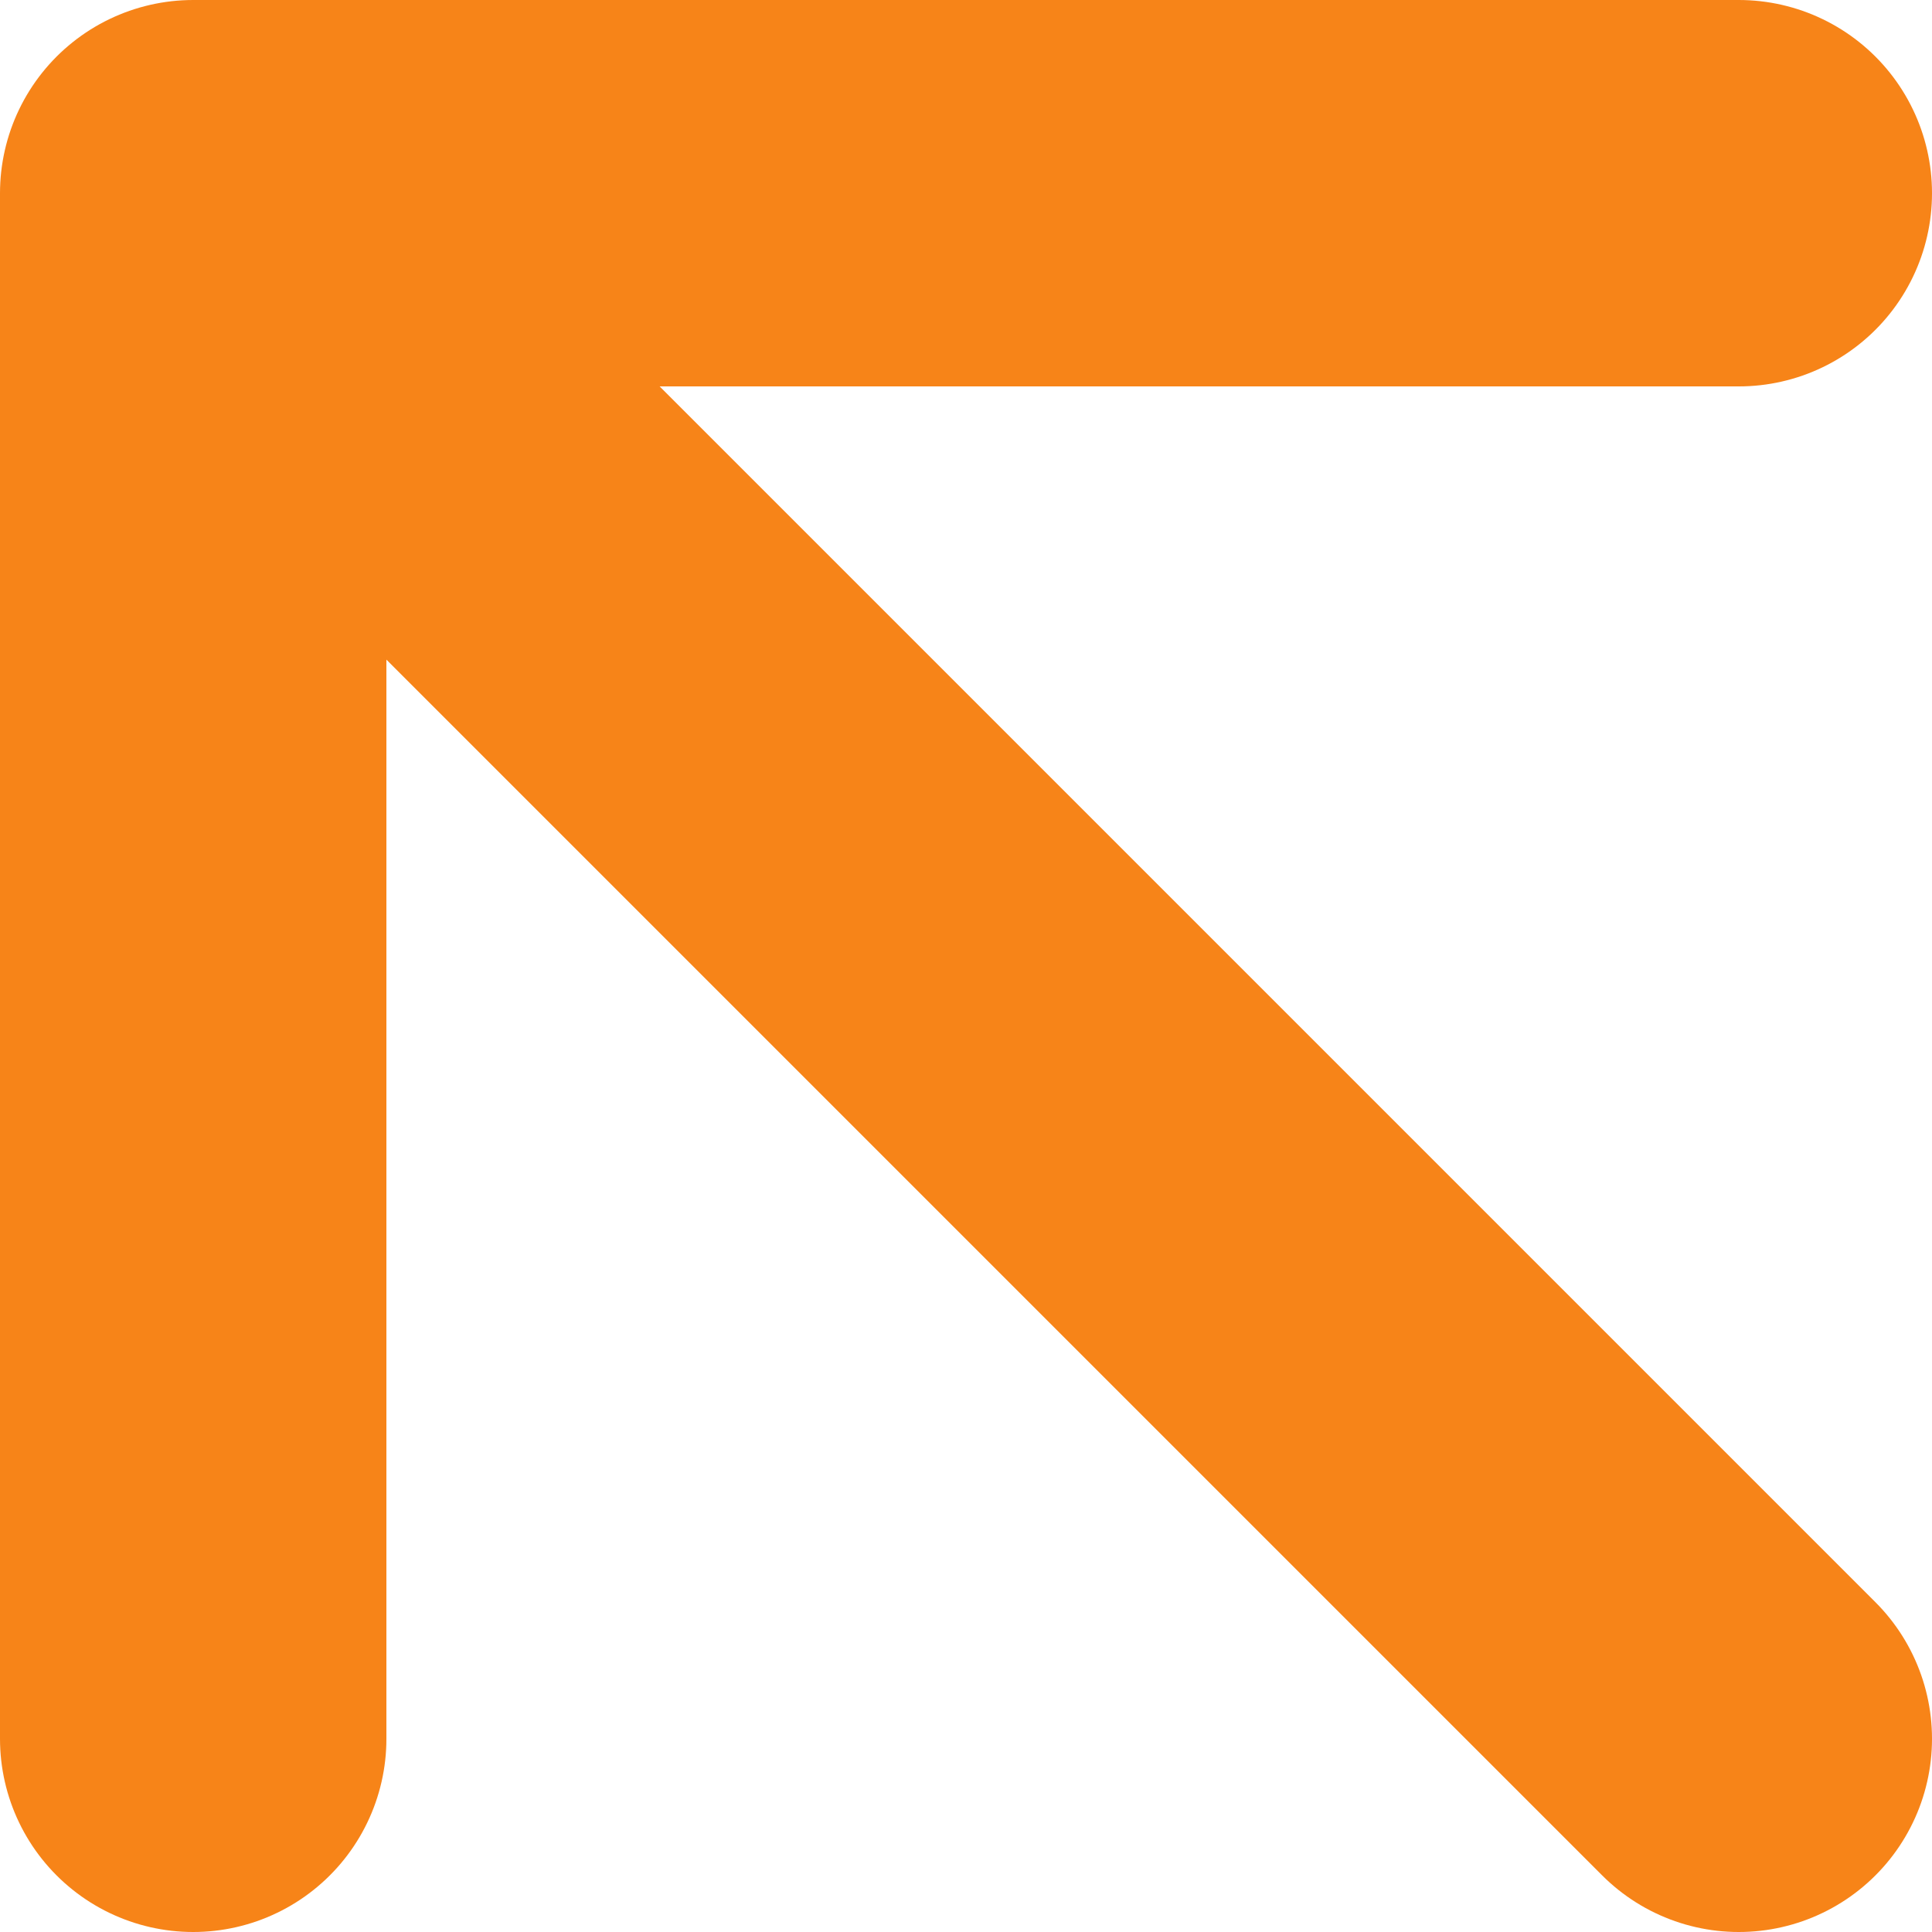
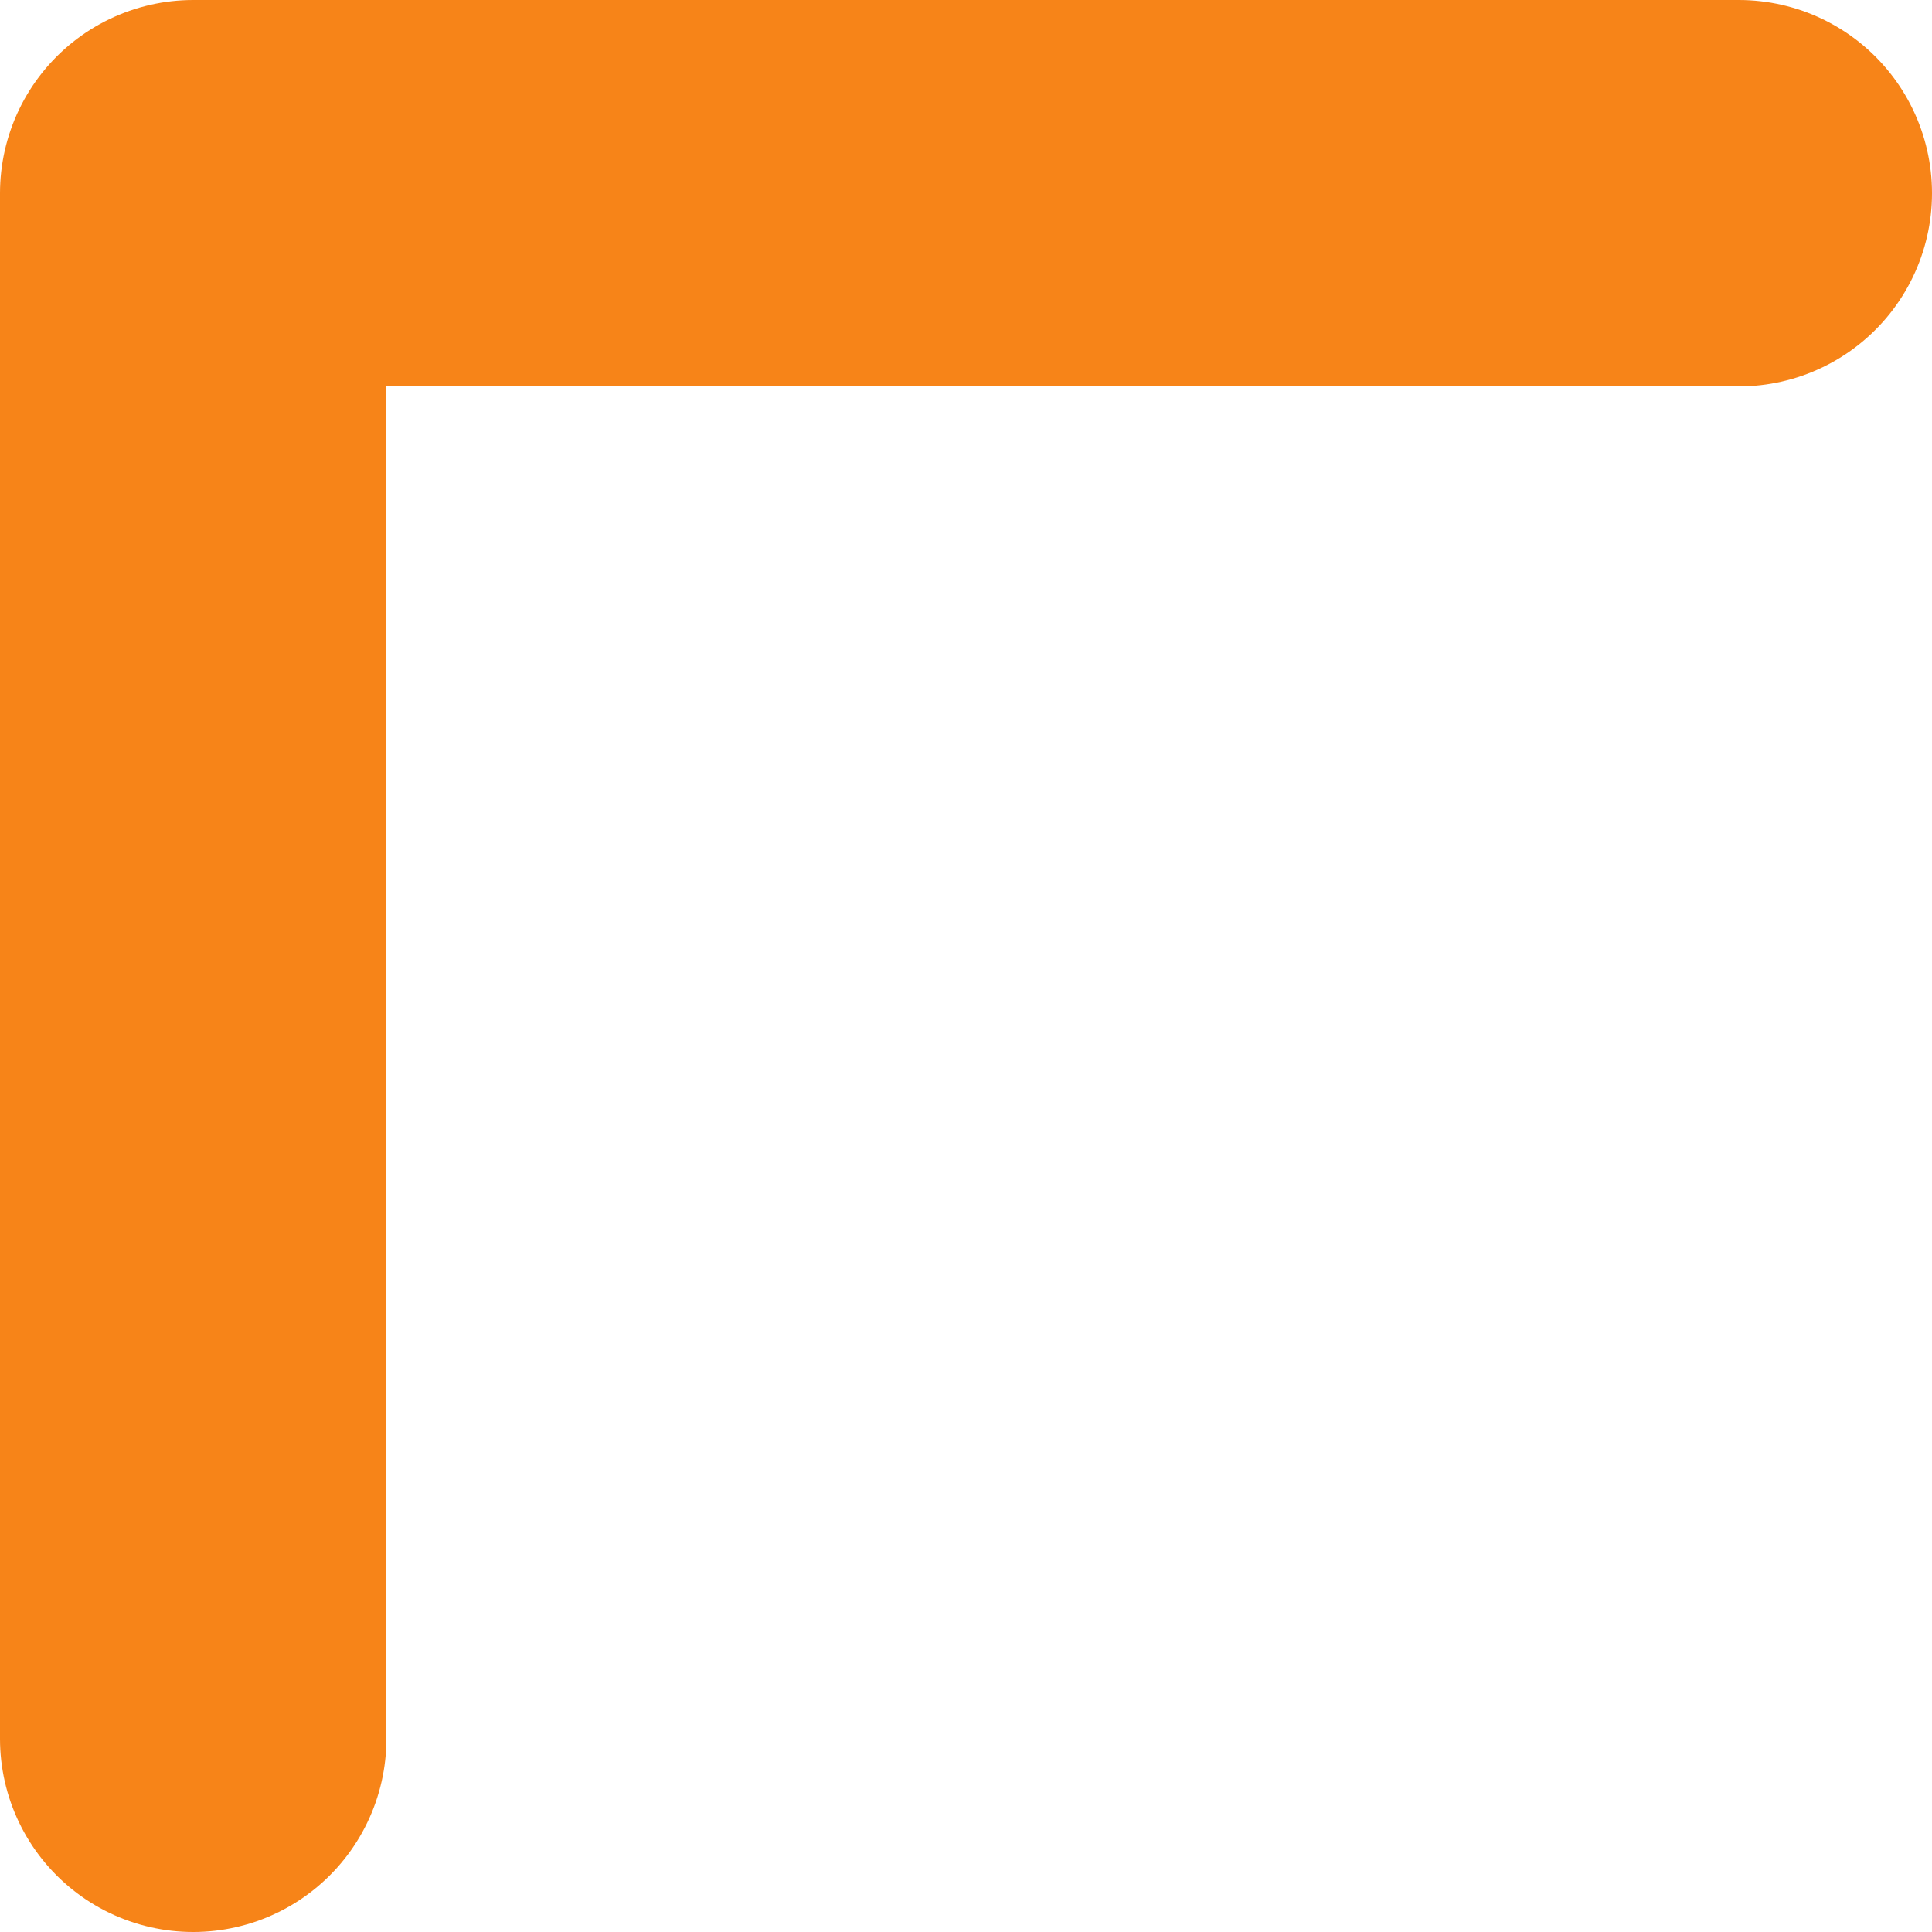
<svg xmlns="http://www.w3.org/2000/svg" width="10" height="10" viewBox="0 0 10 10" fill="none">
-   <path id="Vector" d="M9 9L1 1M1 1H9M1 1V9" stroke="#F78418" stroke-width="2" stroke-linecap="round" stroke-linejoin="round" />
+   <path id="Vector" d="M9 9M1 1H9M1 1V9" stroke="#F78418" stroke-width="2" stroke-linecap="round" stroke-linejoin="round" />
</svg>